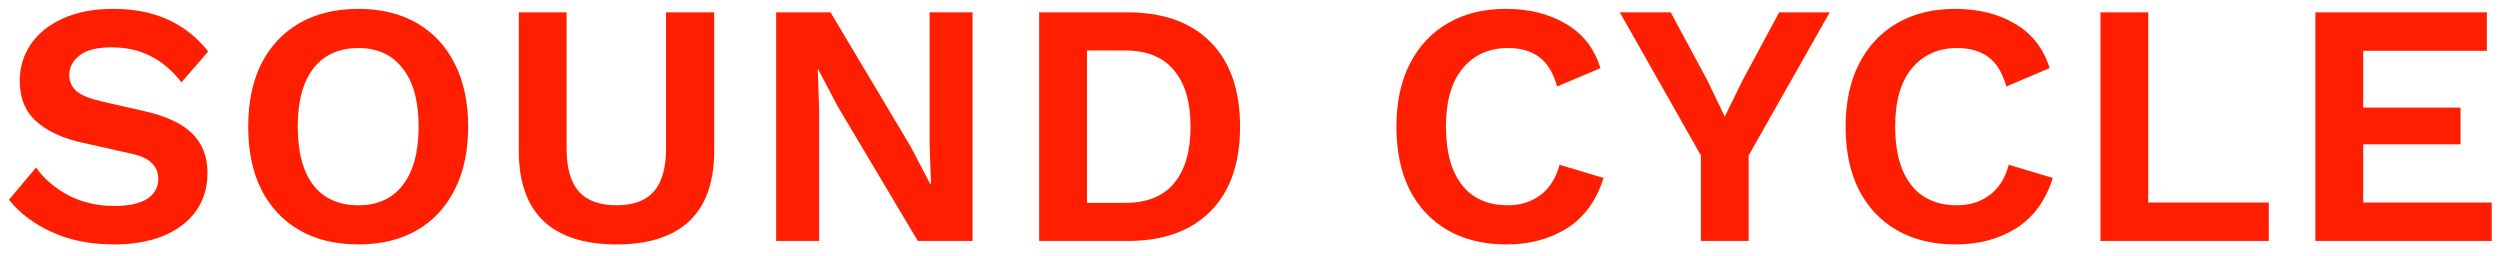
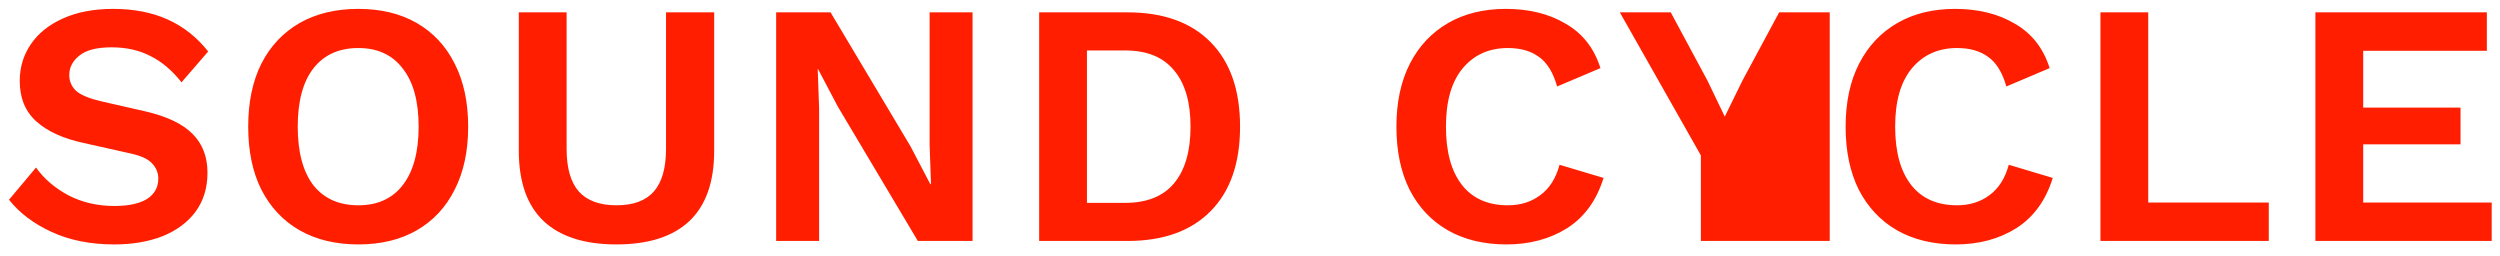
<svg xmlns="http://www.w3.org/2000/svg" width="166" height="17" viewBox="0 0 166 17" fill="none">
-   <path d="M7.521 0.59C8.901 0.59 10.112 0.828 11.155 1.303C12.198 1.778 13.087 2.484 13.823 3.419L12.052 5.466C11.423 4.669 10.733 4.086 9.982 3.718C9.246 3.335 8.387 3.143 7.406 3.143C6.425 3.143 5.712 3.327 5.267 3.695C4.822 4.048 4.6 4.477 4.6 4.983C4.6 5.397 4.753 5.75 5.06 6.041C5.382 6.317 5.942 6.547 6.739 6.731L9.568 7.375C11.055 7.712 12.129 8.218 12.788 8.893C13.447 9.552 13.777 10.411 13.777 11.469C13.777 12.466 13.516 13.324 12.995 14.045C12.474 14.75 11.745 15.295 10.81 15.678C9.875 16.046 8.801 16.23 7.59 16.23C6.011 16.23 4.623 15.954 3.427 15.402C2.231 14.85 1.288 14.137 0.598 13.263L2.392 11.124C2.913 11.86 3.626 12.473 4.531 12.964C5.451 13.439 6.471 13.677 7.59 13.677C8.525 13.677 9.246 13.524 9.752 13.217C10.258 12.895 10.511 12.443 10.511 11.86C10.511 11.477 10.373 11.139 10.097 10.848C9.836 10.557 9.346 10.334 8.625 10.181L5.543 9.491C4.194 9.2 3.151 8.724 2.415 8.065C1.679 7.406 1.311 6.509 1.311 5.374C1.311 4.469 1.556 3.657 2.047 2.936C2.538 2.215 3.243 1.648 4.163 1.234C5.098 0.805 6.218 0.59 7.521 0.59ZM23.795 0.59C25.297 0.59 26.593 0.904 27.682 1.533C28.77 2.162 29.606 3.059 30.189 4.224C30.787 5.389 31.086 6.785 31.086 8.41C31.086 10.035 30.787 11.431 30.189 12.596C29.606 13.761 28.77 14.658 27.682 15.287C26.593 15.916 25.297 16.23 23.795 16.23C22.292 16.23 20.989 15.916 19.885 15.287C18.796 14.658 17.953 13.761 17.355 12.596C16.772 11.431 16.481 10.035 16.481 8.41C16.481 6.785 16.772 5.389 17.355 4.224C17.953 3.059 18.796 2.162 19.885 1.533C20.989 0.904 22.292 0.59 23.795 0.59ZM23.795 3.189C22.507 3.189 21.51 3.641 20.805 4.546C20.115 5.435 19.77 6.723 19.77 8.41C19.77 10.097 20.115 11.392 20.805 12.297C21.51 13.186 22.507 13.631 23.795 13.631C25.067 13.631 26.049 13.186 26.739 12.297C27.444 11.392 27.797 10.097 27.797 8.41C27.797 6.723 27.444 5.435 26.739 4.546C26.049 3.641 25.067 3.189 23.795 3.189ZM47.421 0.82V10.02C47.421 12.09 46.869 13.646 45.765 14.689C44.661 15.716 43.051 16.23 40.935 16.23C38.819 16.23 37.209 15.716 36.105 14.689C35.001 13.646 34.449 12.09 34.449 10.02V0.82H37.623V9.882C37.623 11.155 37.891 12.098 38.428 12.711C38.98 13.324 39.815 13.631 40.935 13.631C42.054 13.631 42.882 13.324 43.419 12.711C43.955 12.098 44.224 11.155 44.224 9.882V0.82H47.421ZM64.578 0.82V16H60.944L55.631 7.076L54.32 4.592H54.297L54.389 7.214V16H51.537V0.82H55.148L60.461 9.721L61.772 12.228H61.818L61.726 9.606V0.82H64.578ZM74.865 0.82C77.241 0.82 79.081 1.479 80.385 2.798C81.688 4.117 82.34 5.987 82.34 8.41C82.34 10.833 81.688 12.703 80.385 14.022C79.081 15.341 77.241 16 74.865 16H69V0.82H74.865ZM74.704 13.47C76.145 13.47 77.226 13.041 77.947 12.182C78.683 11.308 79.051 10.051 79.051 8.41C79.051 6.769 78.683 5.52 77.947 4.661C77.226 3.787 76.145 3.35 74.704 3.35H72.174V13.47H74.704ZM106.476 11.814C106.016 13.301 105.211 14.413 104.061 15.149C102.911 15.87 101.569 16.23 100.036 16.23C98.534 16.23 97.23 15.916 96.126 15.287C95.037 14.658 94.194 13.761 93.596 12.596C93.013 11.431 92.722 10.035 92.722 8.41C92.722 6.785 93.021 5.389 93.619 4.224C94.217 3.059 95.061 2.162 96.149 1.533C97.238 0.904 98.518 0.59 99.99 0.59C101.539 0.59 102.865 0.92 103.969 1.579C105.089 2.223 105.855 3.204 106.269 4.523L103.394 5.742C103.133 4.822 102.735 4.17 102.198 3.787C101.661 3.388 100.971 3.189 100.128 3.189C98.871 3.189 97.867 3.641 97.115 4.546C96.379 5.435 96.011 6.723 96.011 8.41C96.011 10.081 96.364 11.369 97.069 12.274C97.775 13.179 98.794 13.631 100.128 13.631C100.956 13.631 101.669 13.409 102.267 12.964C102.88 12.519 103.31 11.845 103.555 10.94L106.476 11.814ZM121.494 0.82L116.112 10.319V16H112.938V10.319L107.556 0.82H110.937L113.375 5.351L114.525 7.743L115.698 5.351L118.136 0.82H121.494ZM136.303 11.814C135.843 13.301 135.038 14.413 133.888 15.149C132.738 15.87 131.397 16.23 129.863 16.23C128.361 16.23 127.057 15.916 125.953 15.287C124.865 14.658 124.021 13.761 123.423 12.596C122.841 11.431 122.549 10.035 122.549 8.41C122.549 6.785 122.848 5.389 123.446 4.224C124.044 3.059 124.888 2.162 125.976 1.533C127.065 0.904 128.345 0.59 129.817 0.59C131.366 0.59 132.692 0.92 133.796 1.579C134.916 2.223 135.682 3.204 136.096 4.523L133.221 5.742C132.961 4.822 132.562 4.17 132.025 3.787C131.489 3.388 130.799 3.189 129.955 3.189C128.698 3.189 127.694 3.641 126.942 4.546C126.206 5.435 125.838 6.723 125.838 8.41C125.838 10.081 126.191 11.369 126.896 12.274C127.602 13.179 128.621 13.631 129.955 13.631C130.783 13.631 131.496 13.409 132.094 12.964C132.708 12.519 133.137 11.845 133.382 10.94L136.303 11.814ZM142.643 13.447H150.647V16H139.469V0.82H142.643V13.447ZM153.742 16V0.82H165.127V3.373H156.916V7.145H163.379V9.583H156.916V13.447H165.449V16H153.742Z" fill="#FF1F00" />
+   <path d="M7.521 0.59C8.901 0.59 10.112 0.828 11.155 1.303C12.198 1.778 13.087 2.484 13.823 3.419L12.052 5.466C11.423 4.669 10.733 4.086 9.982 3.718C9.246 3.335 8.387 3.143 7.406 3.143C6.425 3.143 5.712 3.327 5.267 3.695C4.822 4.048 4.6 4.477 4.6 4.983C4.6 5.397 4.753 5.75 5.06 6.041C5.382 6.317 5.942 6.547 6.739 6.731L9.568 7.375C11.055 7.712 12.129 8.218 12.788 8.893C13.447 9.552 13.777 10.411 13.777 11.469C13.777 12.466 13.516 13.324 12.995 14.045C12.474 14.75 11.745 15.295 10.81 15.678C9.875 16.046 8.801 16.23 7.59 16.23C6.011 16.23 4.623 15.954 3.427 15.402C2.231 14.85 1.288 14.137 0.598 13.263L2.392 11.124C2.913 11.86 3.626 12.473 4.531 12.964C5.451 13.439 6.471 13.677 7.59 13.677C8.525 13.677 9.246 13.524 9.752 13.217C10.258 12.895 10.511 12.443 10.511 11.86C10.511 11.477 10.373 11.139 10.097 10.848C9.836 10.557 9.346 10.334 8.625 10.181L5.543 9.491C4.194 9.2 3.151 8.724 2.415 8.065C1.679 7.406 1.311 6.509 1.311 5.374C1.311 4.469 1.556 3.657 2.047 2.936C2.538 2.215 3.243 1.648 4.163 1.234C5.098 0.805 6.218 0.59 7.521 0.59ZM23.795 0.59C25.297 0.59 26.593 0.904 27.682 1.533C28.77 2.162 29.606 3.059 30.189 4.224C30.787 5.389 31.086 6.785 31.086 8.41C31.086 10.035 30.787 11.431 30.189 12.596C29.606 13.761 28.77 14.658 27.682 15.287C26.593 15.916 25.297 16.23 23.795 16.23C22.292 16.23 20.989 15.916 19.885 15.287C18.796 14.658 17.953 13.761 17.355 12.596C16.772 11.431 16.481 10.035 16.481 8.41C16.481 6.785 16.772 5.389 17.355 4.224C17.953 3.059 18.796 2.162 19.885 1.533C20.989 0.904 22.292 0.59 23.795 0.59ZM23.795 3.189C22.507 3.189 21.51 3.641 20.805 4.546C20.115 5.435 19.77 6.723 19.77 8.41C19.77 10.097 20.115 11.392 20.805 12.297C21.51 13.186 22.507 13.631 23.795 13.631C25.067 13.631 26.049 13.186 26.739 12.297C27.444 11.392 27.797 10.097 27.797 8.41C27.797 6.723 27.444 5.435 26.739 4.546C26.049 3.641 25.067 3.189 23.795 3.189ZM47.421 0.82V10.02C47.421 12.09 46.869 13.646 45.765 14.689C44.661 15.716 43.051 16.23 40.935 16.23C38.819 16.23 37.209 15.716 36.105 14.689C35.001 13.646 34.449 12.09 34.449 10.02V0.82H37.623V9.882C37.623 11.155 37.891 12.098 38.428 12.711C38.98 13.324 39.815 13.631 40.935 13.631C42.054 13.631 42.882 13.324 43.419 12.711C43.955 12.098 44.224 11.155 44.224 9.882V0.82H47.421ZM64.578 0.82V16H60.944L55.631 7.076L54.32 4.592H54.297L54.389 7.214V16H51.537V0.82H55.148L60.461 9.721L61.772 12.228H61.818L61.726 9.606V0.82H64.578ZM74.865 0.82C77.241 0.82 79.081 1.479 80.385 2.798C81.688 4.117 82.34 5.987 82.34 8.41C82.34 10.833 81.688 12.703 80.385 14.022C79.081 15.341 77.241 16 74.865 16H69V0.82H74.865ZM74.704 13.47C76.145 13.47 77.226 13.041 77.947 12.182C78.683 11.308 79.051 10.051 79.051 8.41C79.051 6.769 78.683 5.52 77.947 4.661C77.226 3.787 76.145 3.35 74.704 3.35H72.174V13.47H74.704ZM106.476 11.814C106.016 13.301 105.211 14.413 104.061 15.149C102.911 15.87 101.569 16.23 100.036 16.23C98.534 16.23 97.23 15.916 96.126 15.287C95.037 14.658 94.194 13.761 93.596 12.596C93.013 11.431 92.722 10.035 92.722 8.41C92.722 6.785 93.021 5.389 93.619 4.224C94.217 3.059 95.061 2.162 96.149 1.533C97.238 0.904 98.518 0.59 99.99 0.59C101.539 0.59 102.865 0.92 103.969 1.579C105.089 2.223 105.855 3.204 106.269 4.523L103.394 5.742C103.133 4.822 102.735 4.17 102.198 3.787C101.661 3.388 100.971 3.189 100.128 3.189C98.871 3.189 97.867 3.641 97.115 4.546C96.379 5.435 96.011 6.723 96.011 8.41C96.011 10.081 96.364 11.369 97.069 12.274C97.775 13.179 98.794 13.631 100.128 13.631C100.956 13.631 101.669 13.409 102.267 12.964C102.88 12.519 103.31 11.845 103.555 10.94L106.476 11.814ZM121.494 0.82V16H112.938V10.319L107.556 0.82H110.937L113.375 5.351L114.525 7.743L115.698 5.351L118.136 0.82H121.494ZM136.303 11.814C135.843 13.301 135.038 14.413 133.888 15.149C132.738 15.87 131.397 16.23 129.863 16.23C128.361 16.23 127.057 15.916 125.953 15.287C124.865 14.658 124.021 13.761 123.423 12.596C122.841 11.431 122.549 10.035 122.549 8.41C122.549 6.785 122.848 5.389 123.446 4.224C124.044 3.059 124.888 2.162 125.976 1.533C127.065 0.904 128.345 0.59 129.817 0.59C131.366 0.59 132.692 0.92 133.796 1.579C134.916 2.223 135.682 3.204 136.096 4.523L133.221 5.742C132.961 4.822 132.562 4.17 132.025 3.787C131.489 3.388 130.799 3.189 129.955 3.189C128.698 3.189 127.694 3.641 126.942 4.546C126.206 5.435 125.838 6.723 125.838 8.41C125.838 10.081 126.191 11.369 126.896 12.274C127.602 13.179 128.621 13.631 129.955 13.631C130.783 13.631 131.496 13.409 132.094 12.964C132.708 12.519 133.137 11.845 133.382 10.94L136.303 11.814ZM142.643 13.447H150.647V16H139.469V0.82H142.643V13.447ZM153.742 16V0.82H165.127V3.373H156.916V7.145H163.379V9.583H156.916V13.447H165.449V16H153.742Z" fill="#FF1F00" />
</svg>